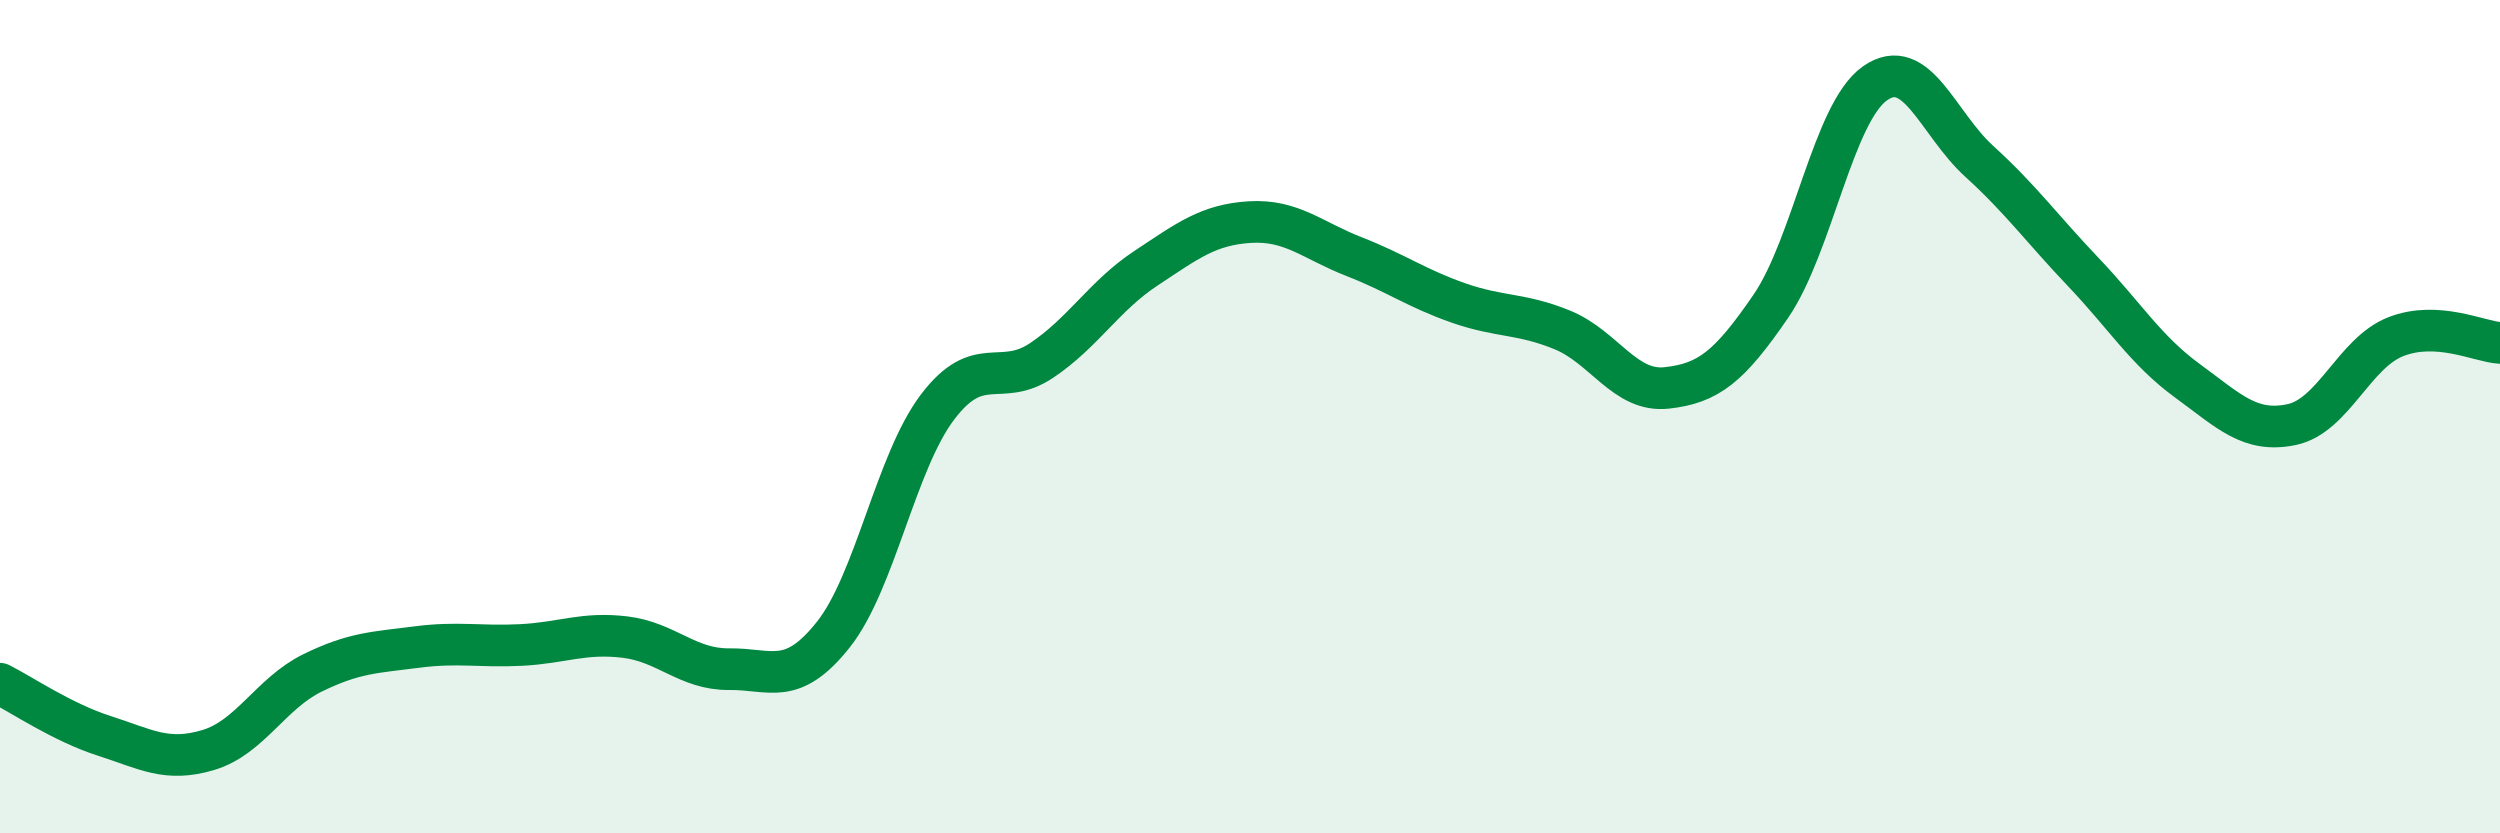
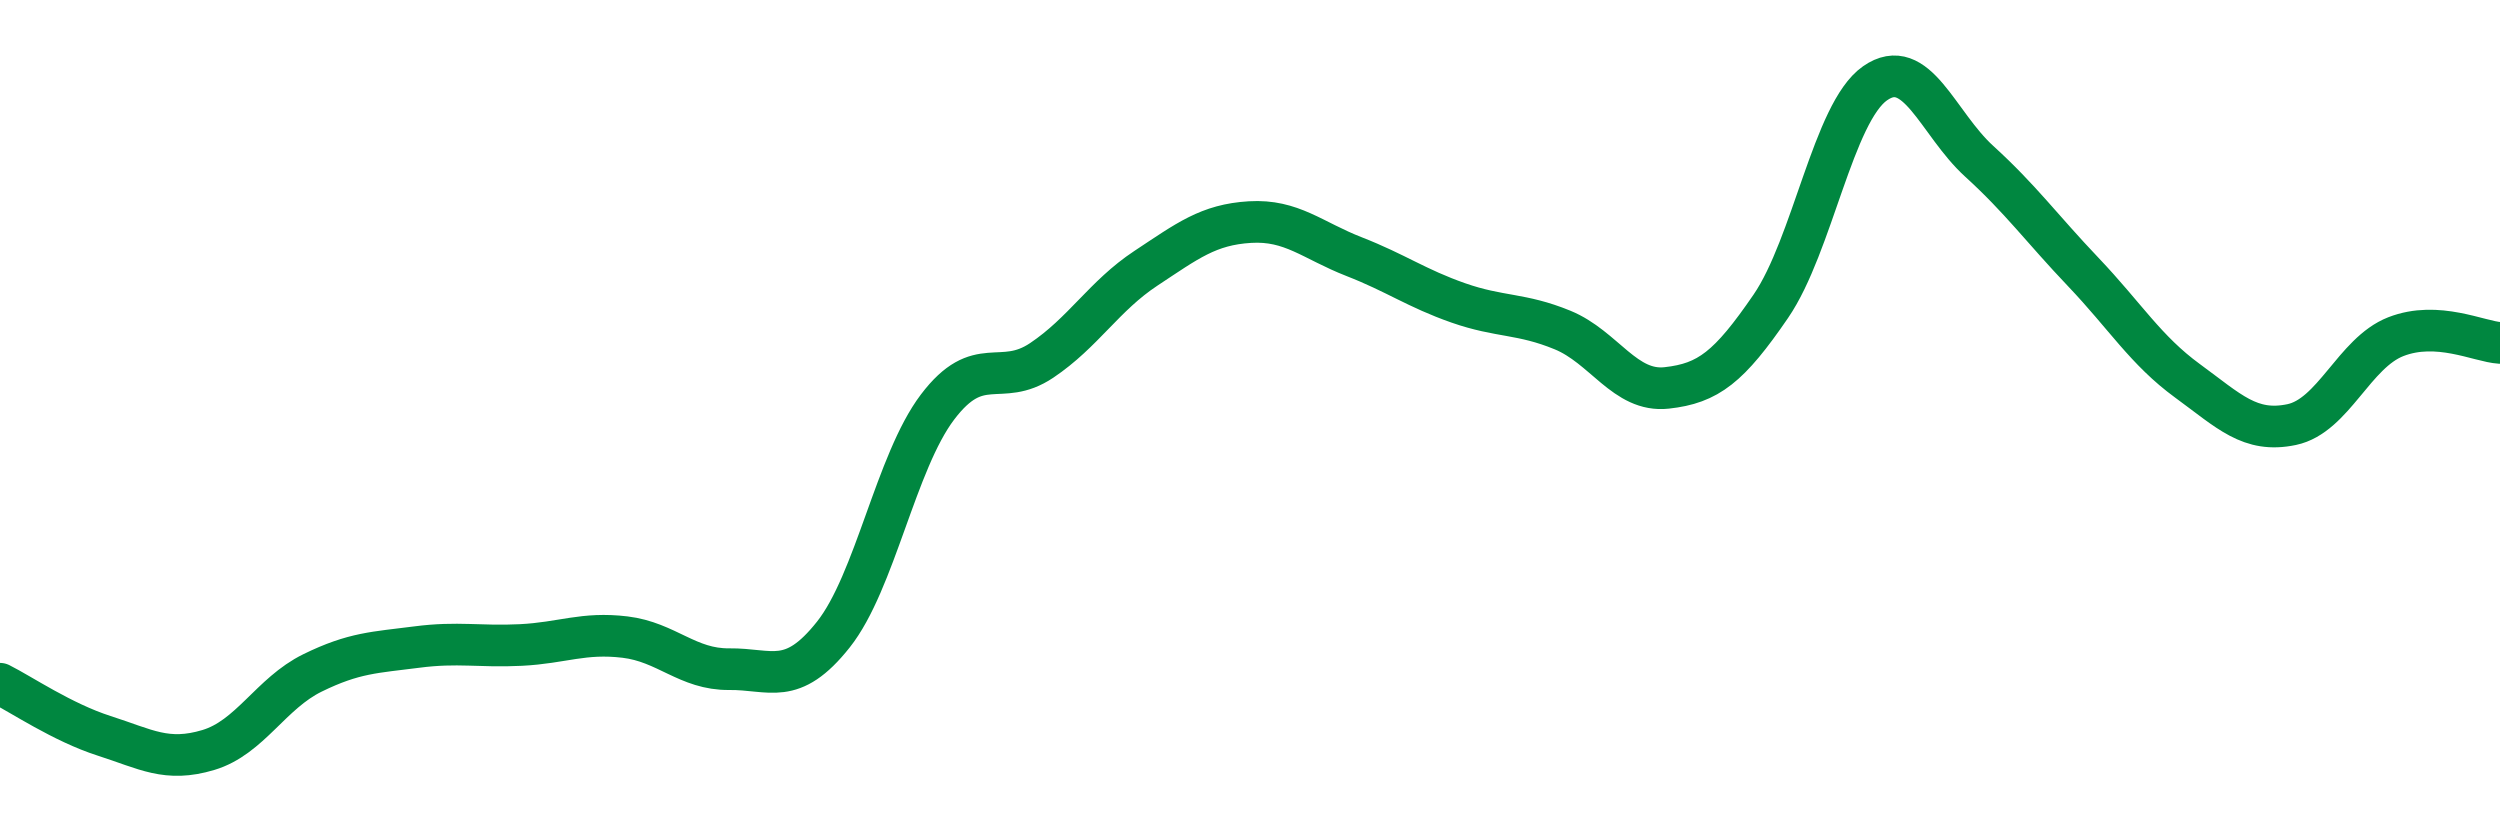
<svg xmlns="http://www.w3.org/2000/svg" width="60" height="20" viewBox="0 0 60 20">
-   <path d="M 0,16.41 C 0.5,16.66 1.5,17.34 2.5,17.66 C 3.5,17.98 4,18.3 5,18 C 6,17.7 6.5,16.64 7.5,16.15 C 8.5,15.66 9,15.66 10,15.53 C 11,15.4 11.5,15.53 12.5,15.48 C 13.5,15.43 14,15.17 15,15.29 C 16,15.41 16.5,16.07 17.5,16.06 C 18.5,16.05 19,16.49 20,15.23 C 21,13.97 21.5,11.09 22.5,9.77 C 23.5,8.45 24,9.32 25,8.65 C 26,7.98 26.5,7.1 27.5,6.44 C 28.5,5.78 29,5.39 30,5.33 C 31,5.27 31.5,5.77 32.5,6.16 C 33.5,6.55 34,6.92 35,7.27 C 36,7.62 36.5,7.51 37.5,7.92 C 38.5,8.33 39,9.42 40,9.31 C 41,9.2 41.5,8.81 42.5,7.35 C 43.5,5.89 44,2.7 45,2 C 46,1.3 46.5,2.96 47.5,3.87 C 48.5,4.78 49,5.48 50,6.53 C 51,7.58 51.5,8.41 52.5,9.14 C 53.5,9.87 54,10.4 55,10.19 C 56,9.98 56.5,8.47 57.5,8.08 C 58.5,7.69 59.5,8.2 60,8.23L60 20L0 20Z" fill="#008740" opacity="0.1" stroke-linecap="round" stroke-linejoin="round" />
  <path d="M 0,16.41 C 0.5,16.66 1.5,17.34 2.5,17.66 C 3.5,17.98 4,18.3 5,18 C 6,17.7 6.5,16.64 7.5,16.15 C 8.5,15.66 9,15.66 10,15.53 C 11,15.4 11.5,15.53 12.5,15.48 C 13.5,15.43 14,15.17 15,15.29 C 16,15.41 16.5,16.07 17.5,16.06 C 18.5,16.05 19,16.49 20,15.23 C 21,13.97 21.5,11.09 22.5,9.77 C 23.5,8.45 24,9.32 25,8.65 C 26,7.98 26.5,7.1 27.5,6.44 C 28.5,5.78 29,5.39 30,5.33 C 31,5.27 31.5,5.77 32.5,6.16 C 33.5,6.55 34,6.92 35,7.27 C 36,7.62 36.5,7.51 37.5,7.92 C 38.5,8.33 39,9.42 40,9.31 C 41,9.2 41.5,8.81 42.5,7.35 C 43.5,5.89 44,2.7 45,2 C 46,1.3 46.5,2.96 47.5,3.87 C 48.5,4.78 49,5.48 50,6.53 C 51,7.58 51.5,8.41 52.5,9.14 C 53.5,9.87 54,10.4 55,10.19 C 56,9.98 56.5,8.47 57.5,8.08 C 58.5,7.69 59.5,8.2 60,8.23" stroke="#008740" stroke-width="1" fill="none" stroke-linecap="round" stroke-linejoin="round" />
</svg>